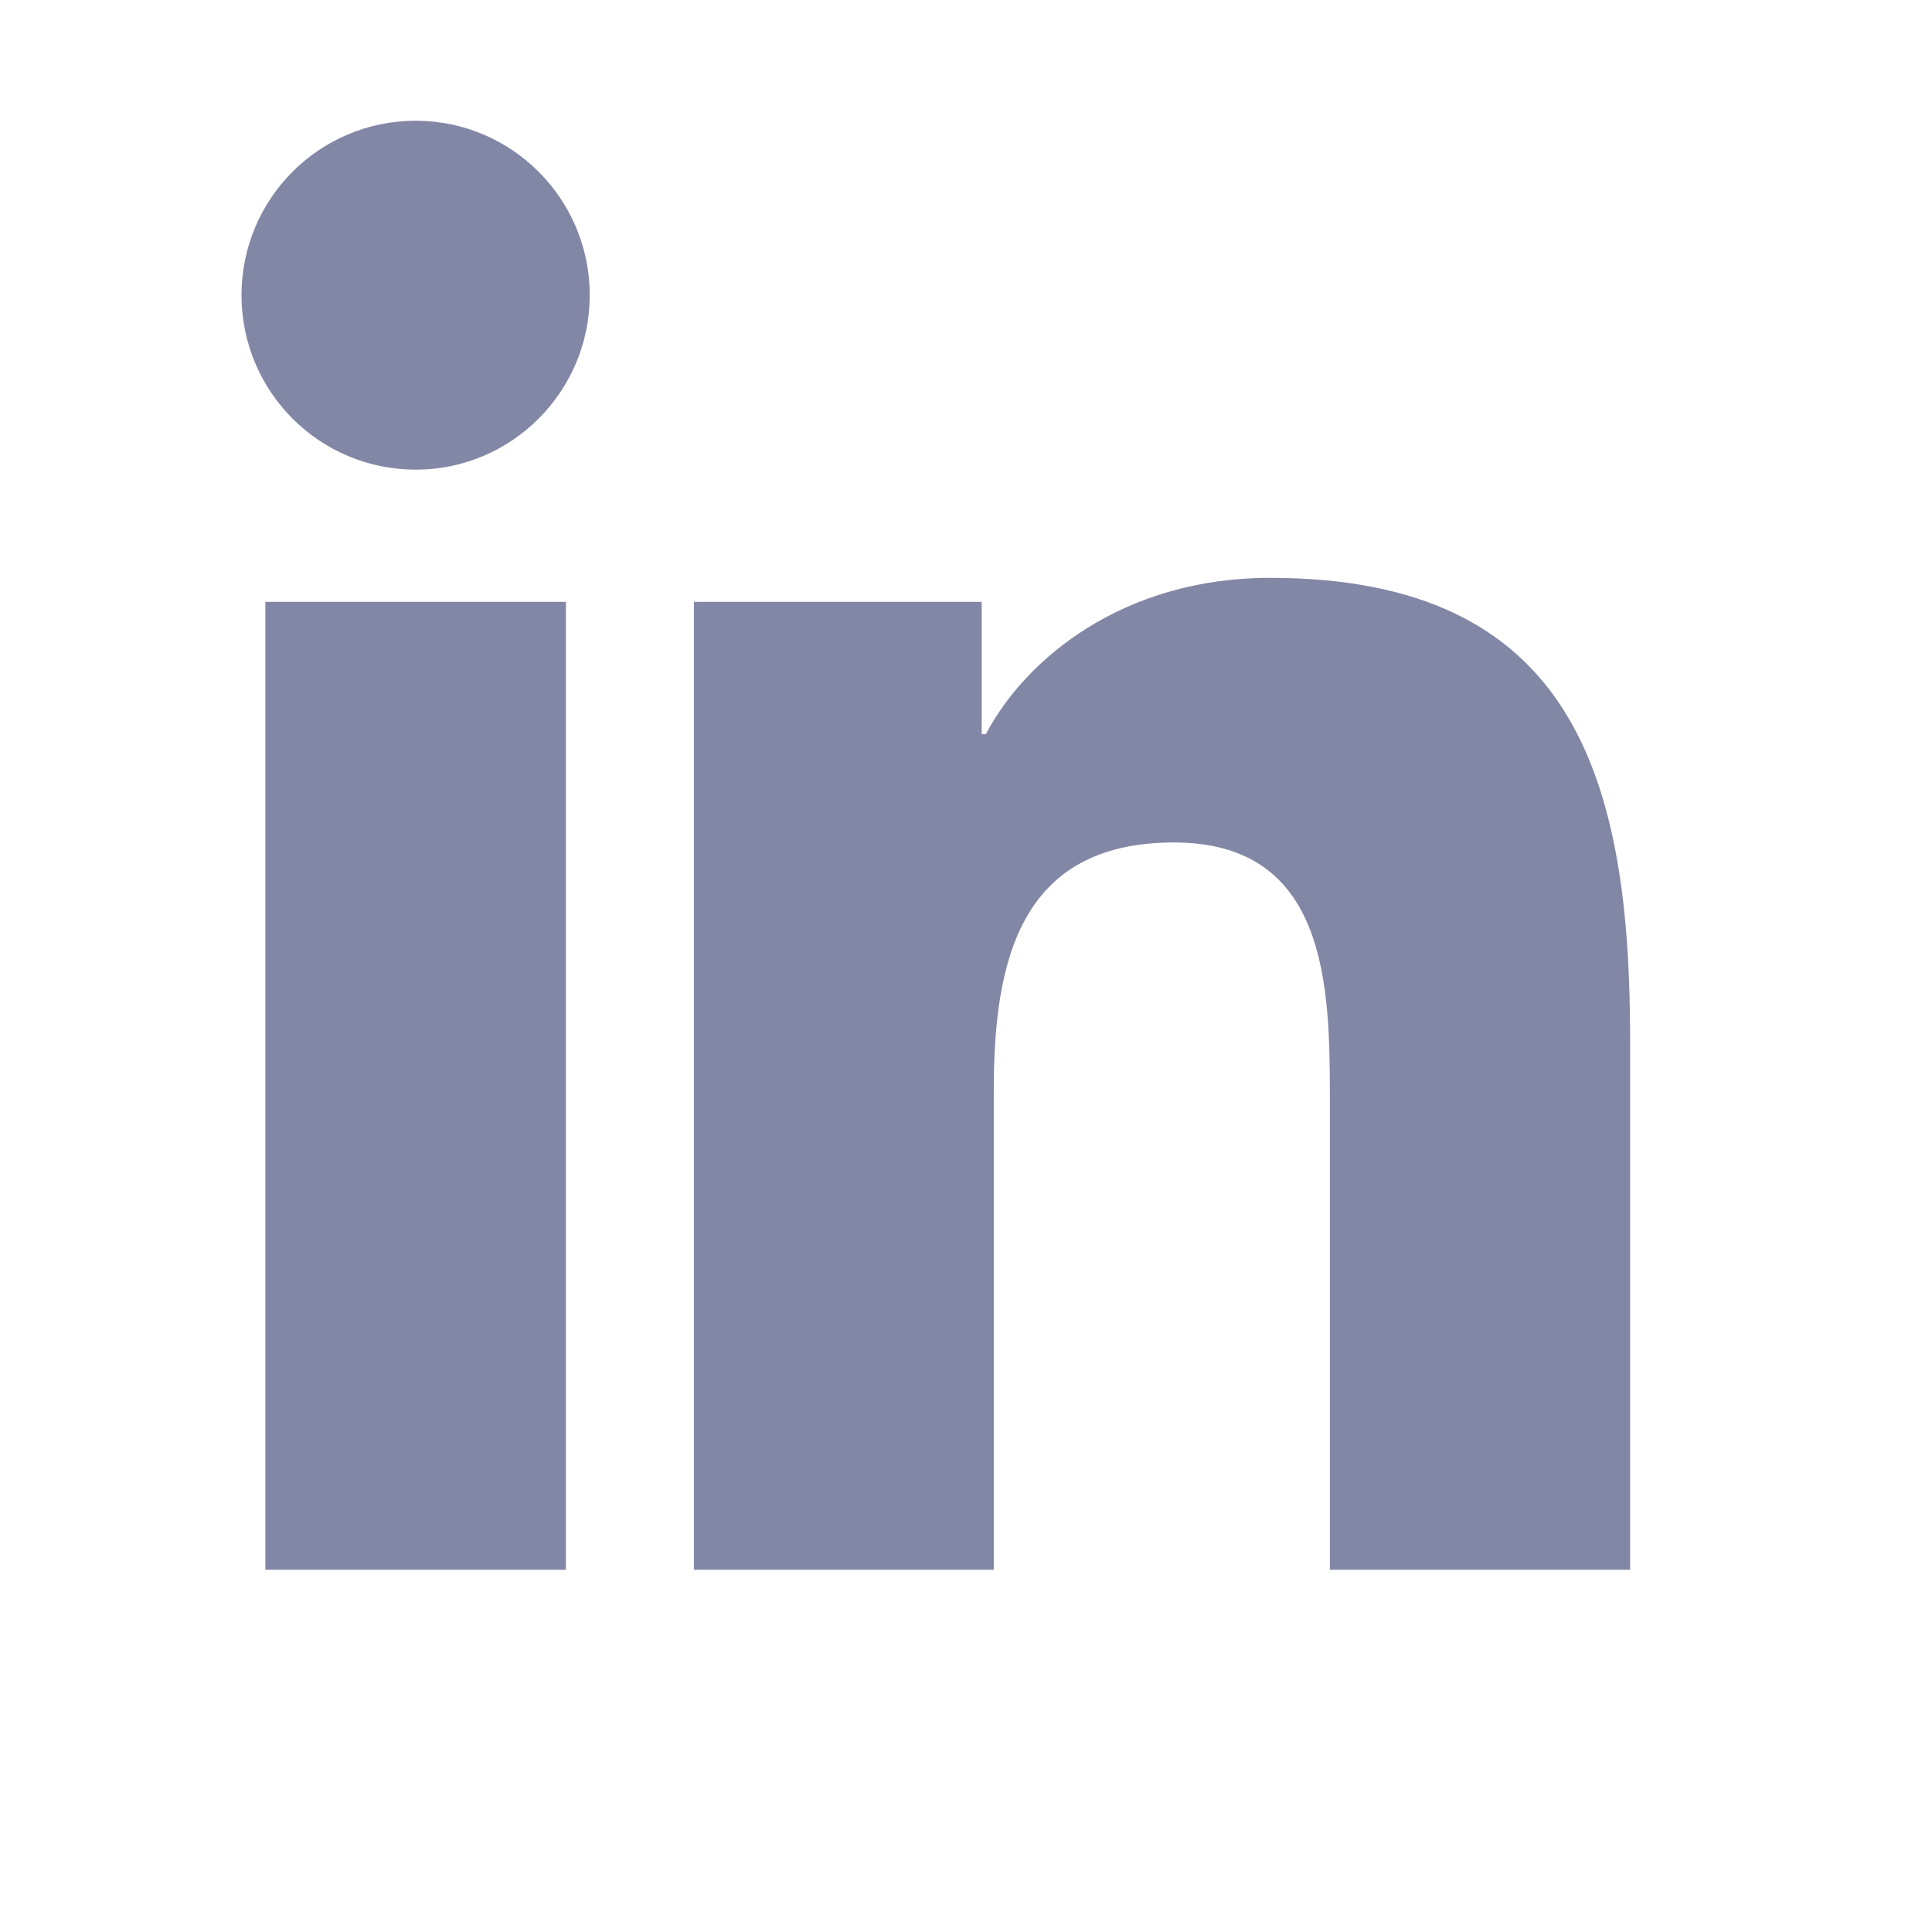
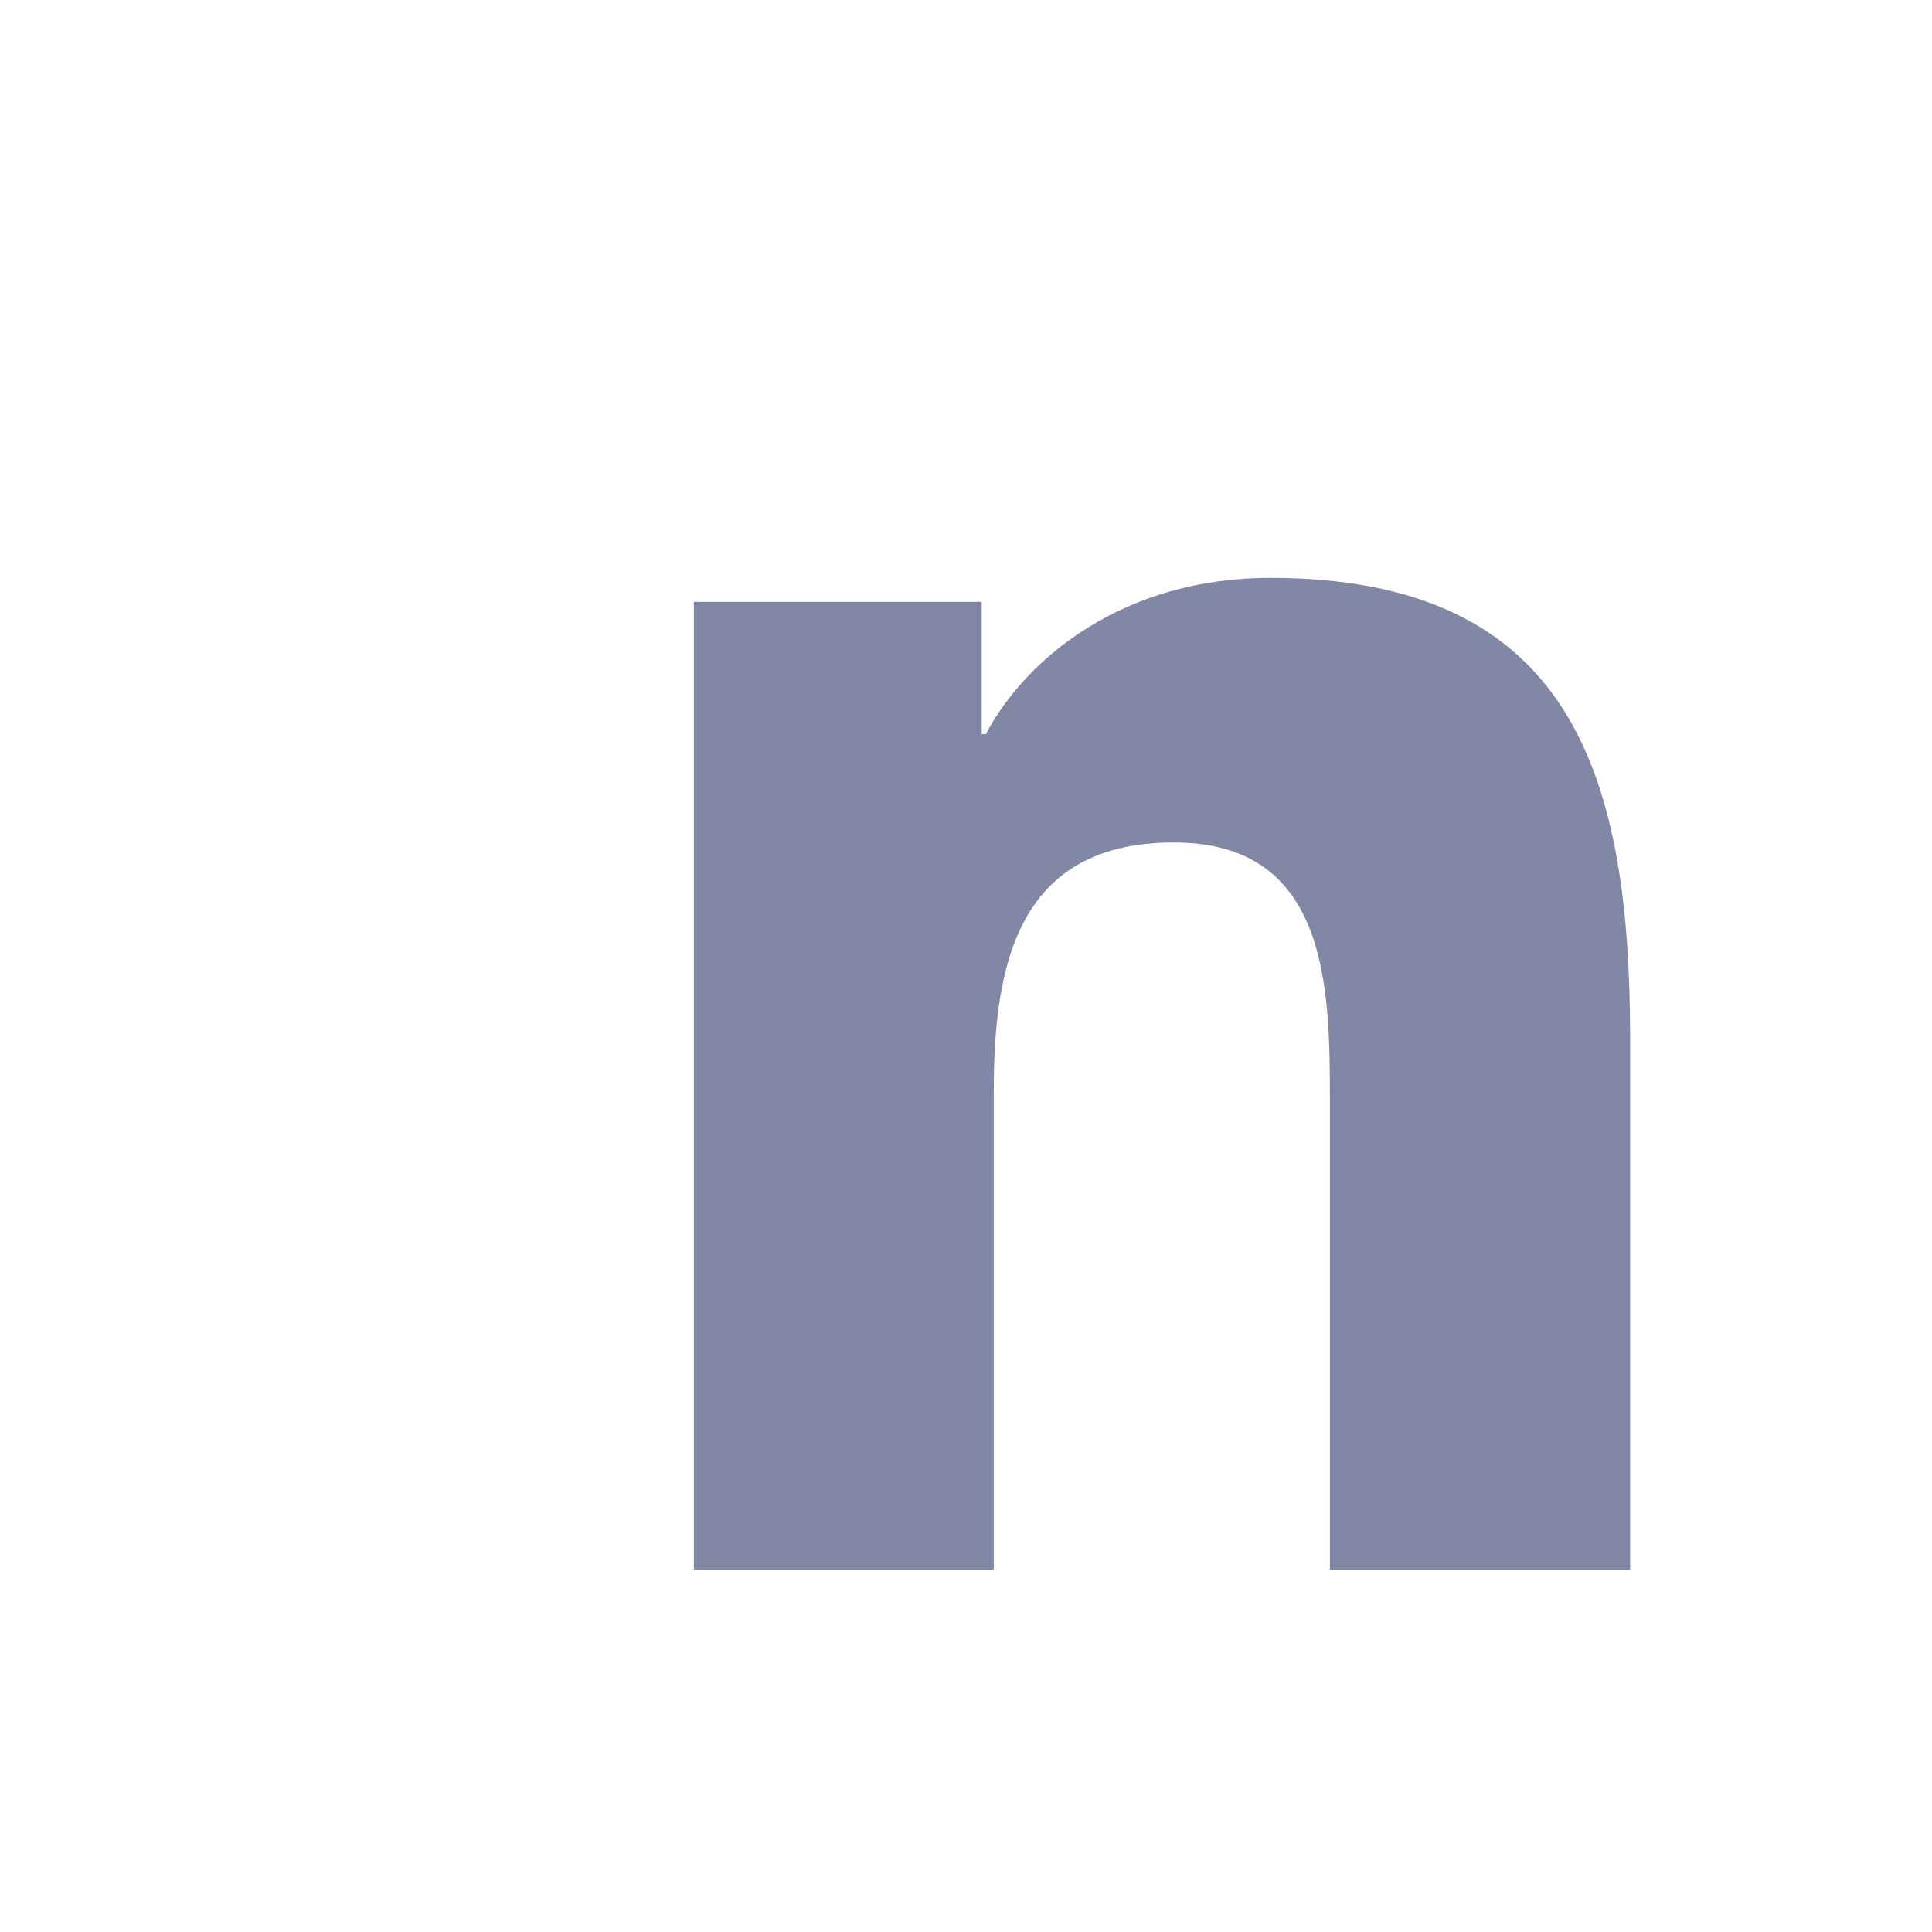
<svg xmlns="http://www.w3.org/2000/svg" width="32" height="32" viewBox="0 0 32 32" fill="none">
-   <path fill-rule="evenodd" clip-rule="evenodd" d="M6.885 2C8.476 2 9.768 3.294 9.768 4.889C9.768 6.484 8.476 7.779 6.885 7.779C5.288 7.779 4 6.484 4 4.889C4 3.294 5.288 2 6.885 2ZM4.395 26H9.373V9.969H4.395V26Z" fill="#8387A6" />
  <path fill-rule="evenodd" clip-rule="evenodd" d="M11.493 9.969H16.26V12.161H16.328C16.991 10.9 18.614 9.571 21.034 9.571C26.069 9.571 27 12.891 27 17.208V26H22.027V18.204C22.027 16.345 21.995 13.954 19.443 13.954C16.855 13.954 16.46 15.98 16.46 18.071V26H11.493V9.969Z" fill="#8387A6" />
</svg>